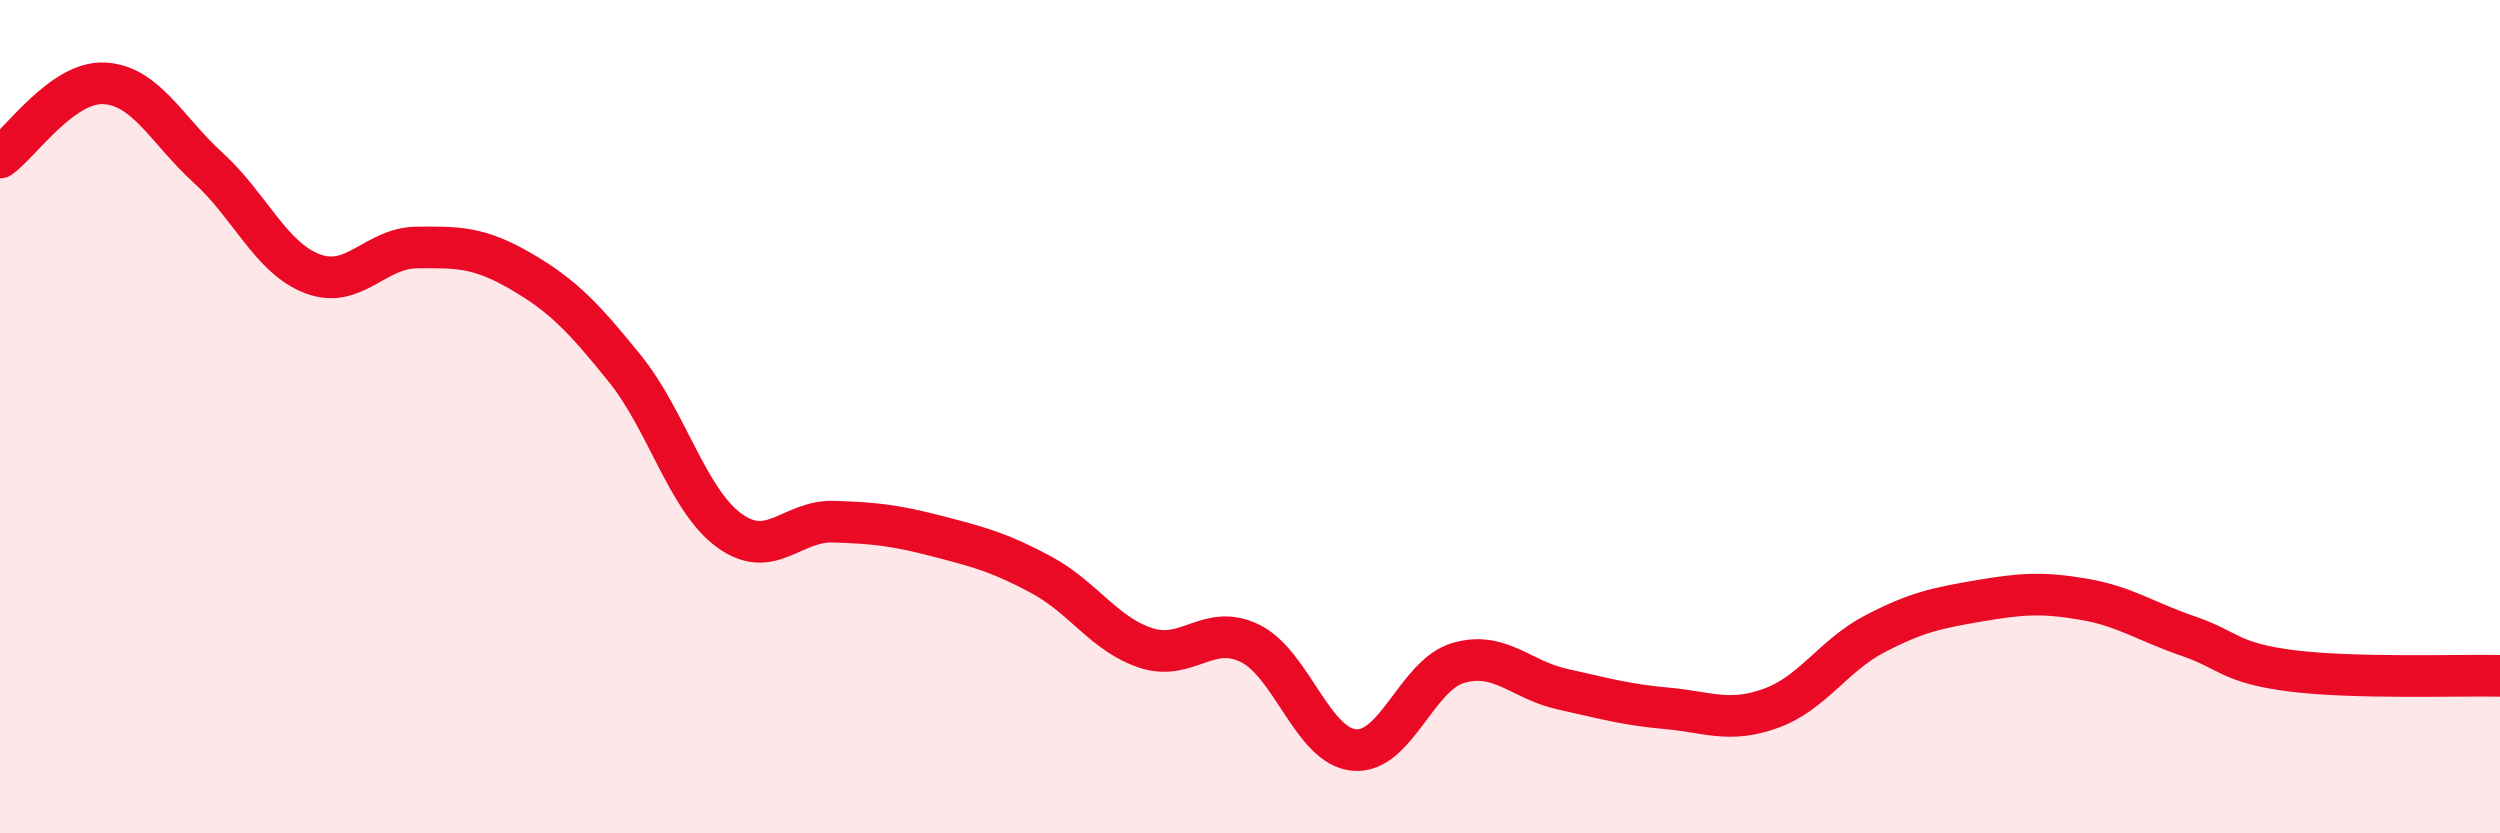
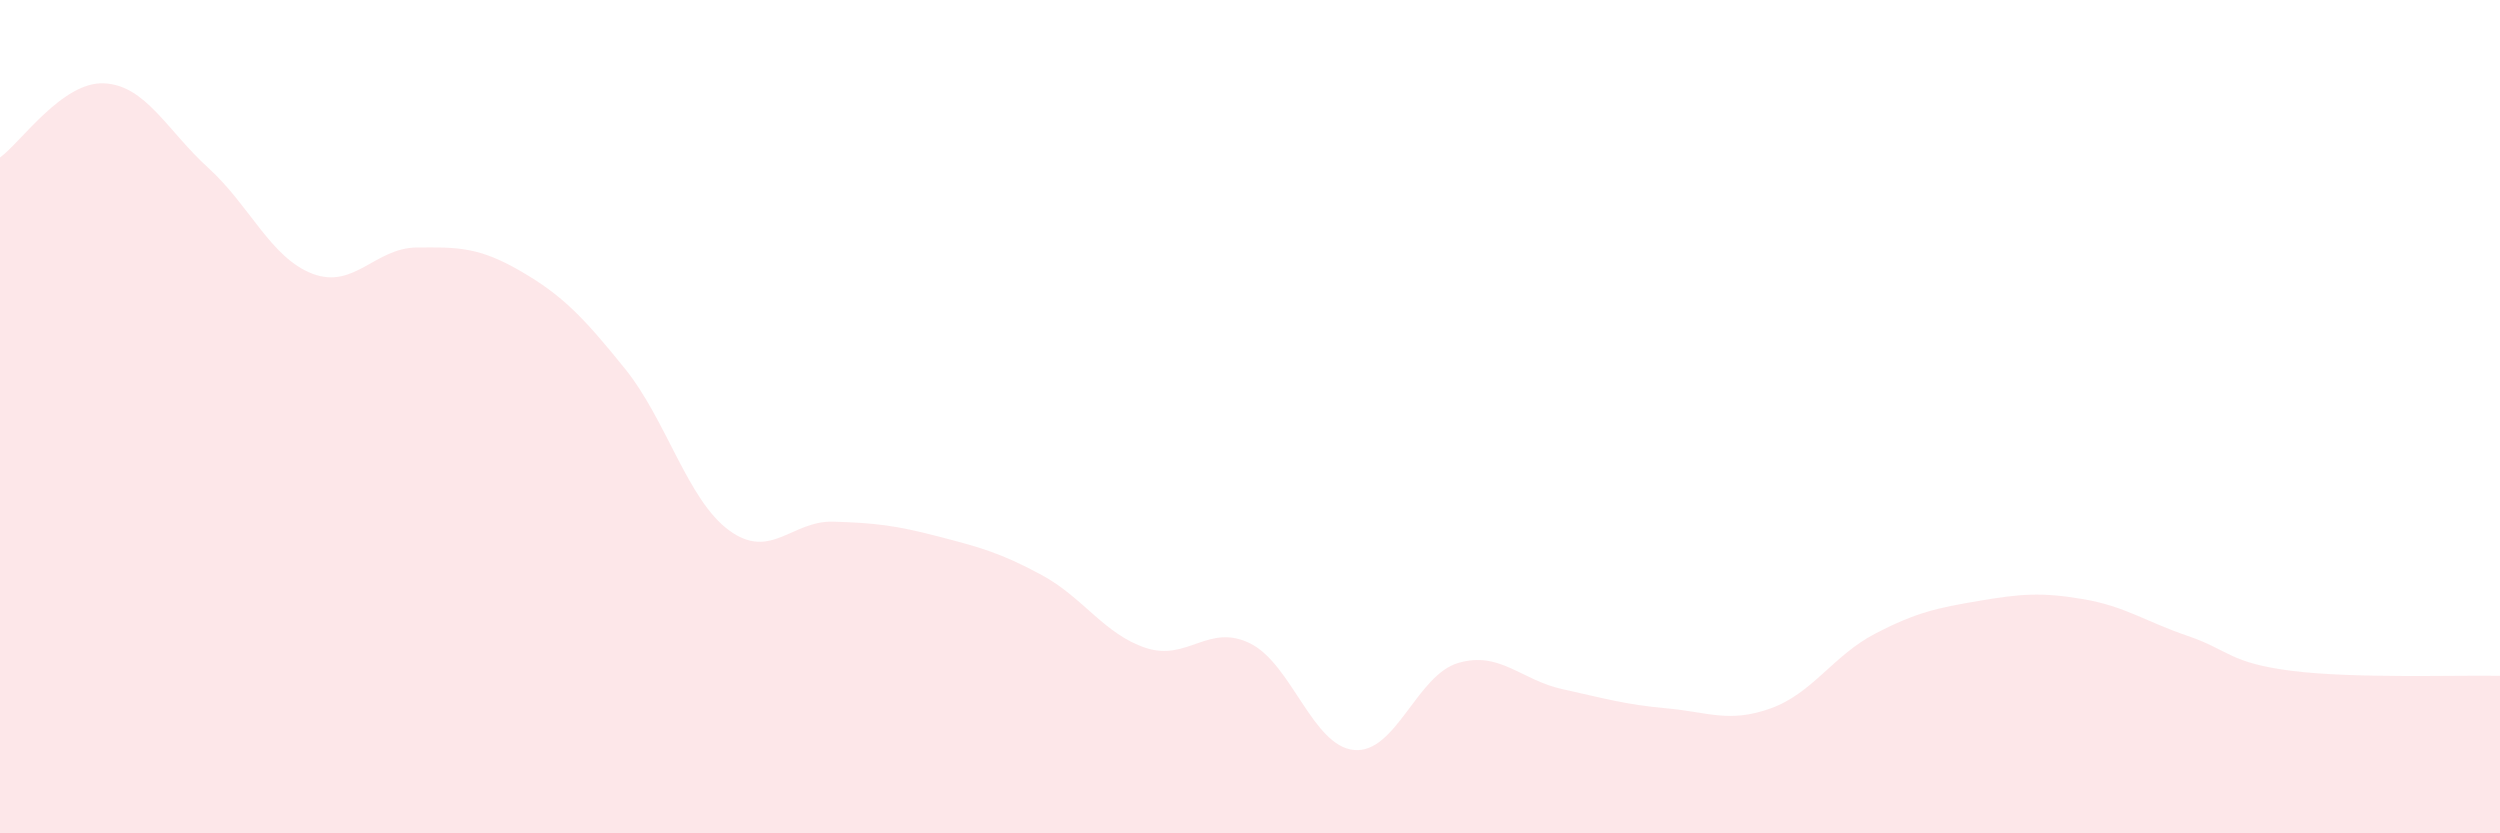
<svg xmlns="http://www.w3.org/2000/svg" width="60" height="20" viewBox="0 0 60 20">
  <path d="M 0,3.78 C 0.5,3.42 1.5,1.95 2.5,2 C 3.5,2.05 4,3.12 5,4.03 C 6,4.94 6.5,6.19 7.5,6.57 C 8.5,6.95 9,5.95 10,5.94 C 11,5.93 11.5,5.93 12.5,6.51 C 13.5,7.09 14,7.61 15,8.85 C 16,10.09 16.5,12 17.5,12.73 C 18.5,13.46 19,12.49 20,12.52 C 21,12.55 21.5,12.61 22.5,12.87 C 23.5,13.13 24,13.26 25,13.8 C 26,14.34 26.5,15.22 27.5,15.55 C 28.5,15.88 29,14.95 30,15.44 C 31,15.93 31.5,17.91 32.5,18 C 33.5,18.09 34,16.2 35,15.91 C 36,15.62 36.5,16.32 37.5,16.54 C 38.5,16.76 39,16.91 40,17 C 41,17.09 41.5,17.36 42.5,17 C 43.5,16.64 44,15.73 45,15.21 C 46,14.69 46.5,14.59 47.5,14.42 C 48.5,14.25 49,14.21 50,14.38 C 51,14.55 51.5,14.92 52.5,15.26 C 53.5,15.6 53.5,15.91 55,16.1 C 56.5,16.29 59,16.2 60,16.22L60 20L0 20Z" fill="#EB0A25" opacity="0.1" stroke-linecap="round" stroke-linejoin="round" />
-   <path d="M 0,3.78 C 0.5,3.42 1.5,1.95 2.5,2 C 3.5,2.05 4,3.12 5,4.03 C 6,4.94 6.5,6.19 7.5,6.57 C 8.5,6.95 9,5.95 10,5.94 C 11,5.93 11.5,5.93 12.5,6.51 C 13.5,7.09 14,7.61 15,8.85 C 16,10.09 16.5,12 17.5,12.73 C 18.5,13.46 19,12.49 20,12.52 C 21,12.55 21.5,12.61 22.5,12.87 C 23.5,13.13 24,13.26 25,13.8 C 26,14.34 26.5,15.22 27.5,15.55 C 28.5,15.88 29,14.95 30,15.44 C 31,15.93 31.5,17.91 32.5,18 C 33.5,18.09 34,16.2 35,15.91 C 36,15.62 36.5,16.32 37.5,16.54 C 38.5,16.76 39,16.91 40,17 C 41,17.09 41.5,17.36 42.5,17 C 43.5,16.64 44,15.73 45,15.21 C 46,14.69 46.5,14.59 47.5,14.42 C 48.5,14.25 49,14.21 50,14.38 C 51,14.55 51.5,14.92 52.5,15.26 C 53.5,15.6 53.5,15.91 55,16.1 C 56.5,16.29 59,16.2 60,16.22" stroke="#EB0A25" stroke-width="1" fill="none" stroke-linecap="round" stroke-linejoin="round" />
</svg>